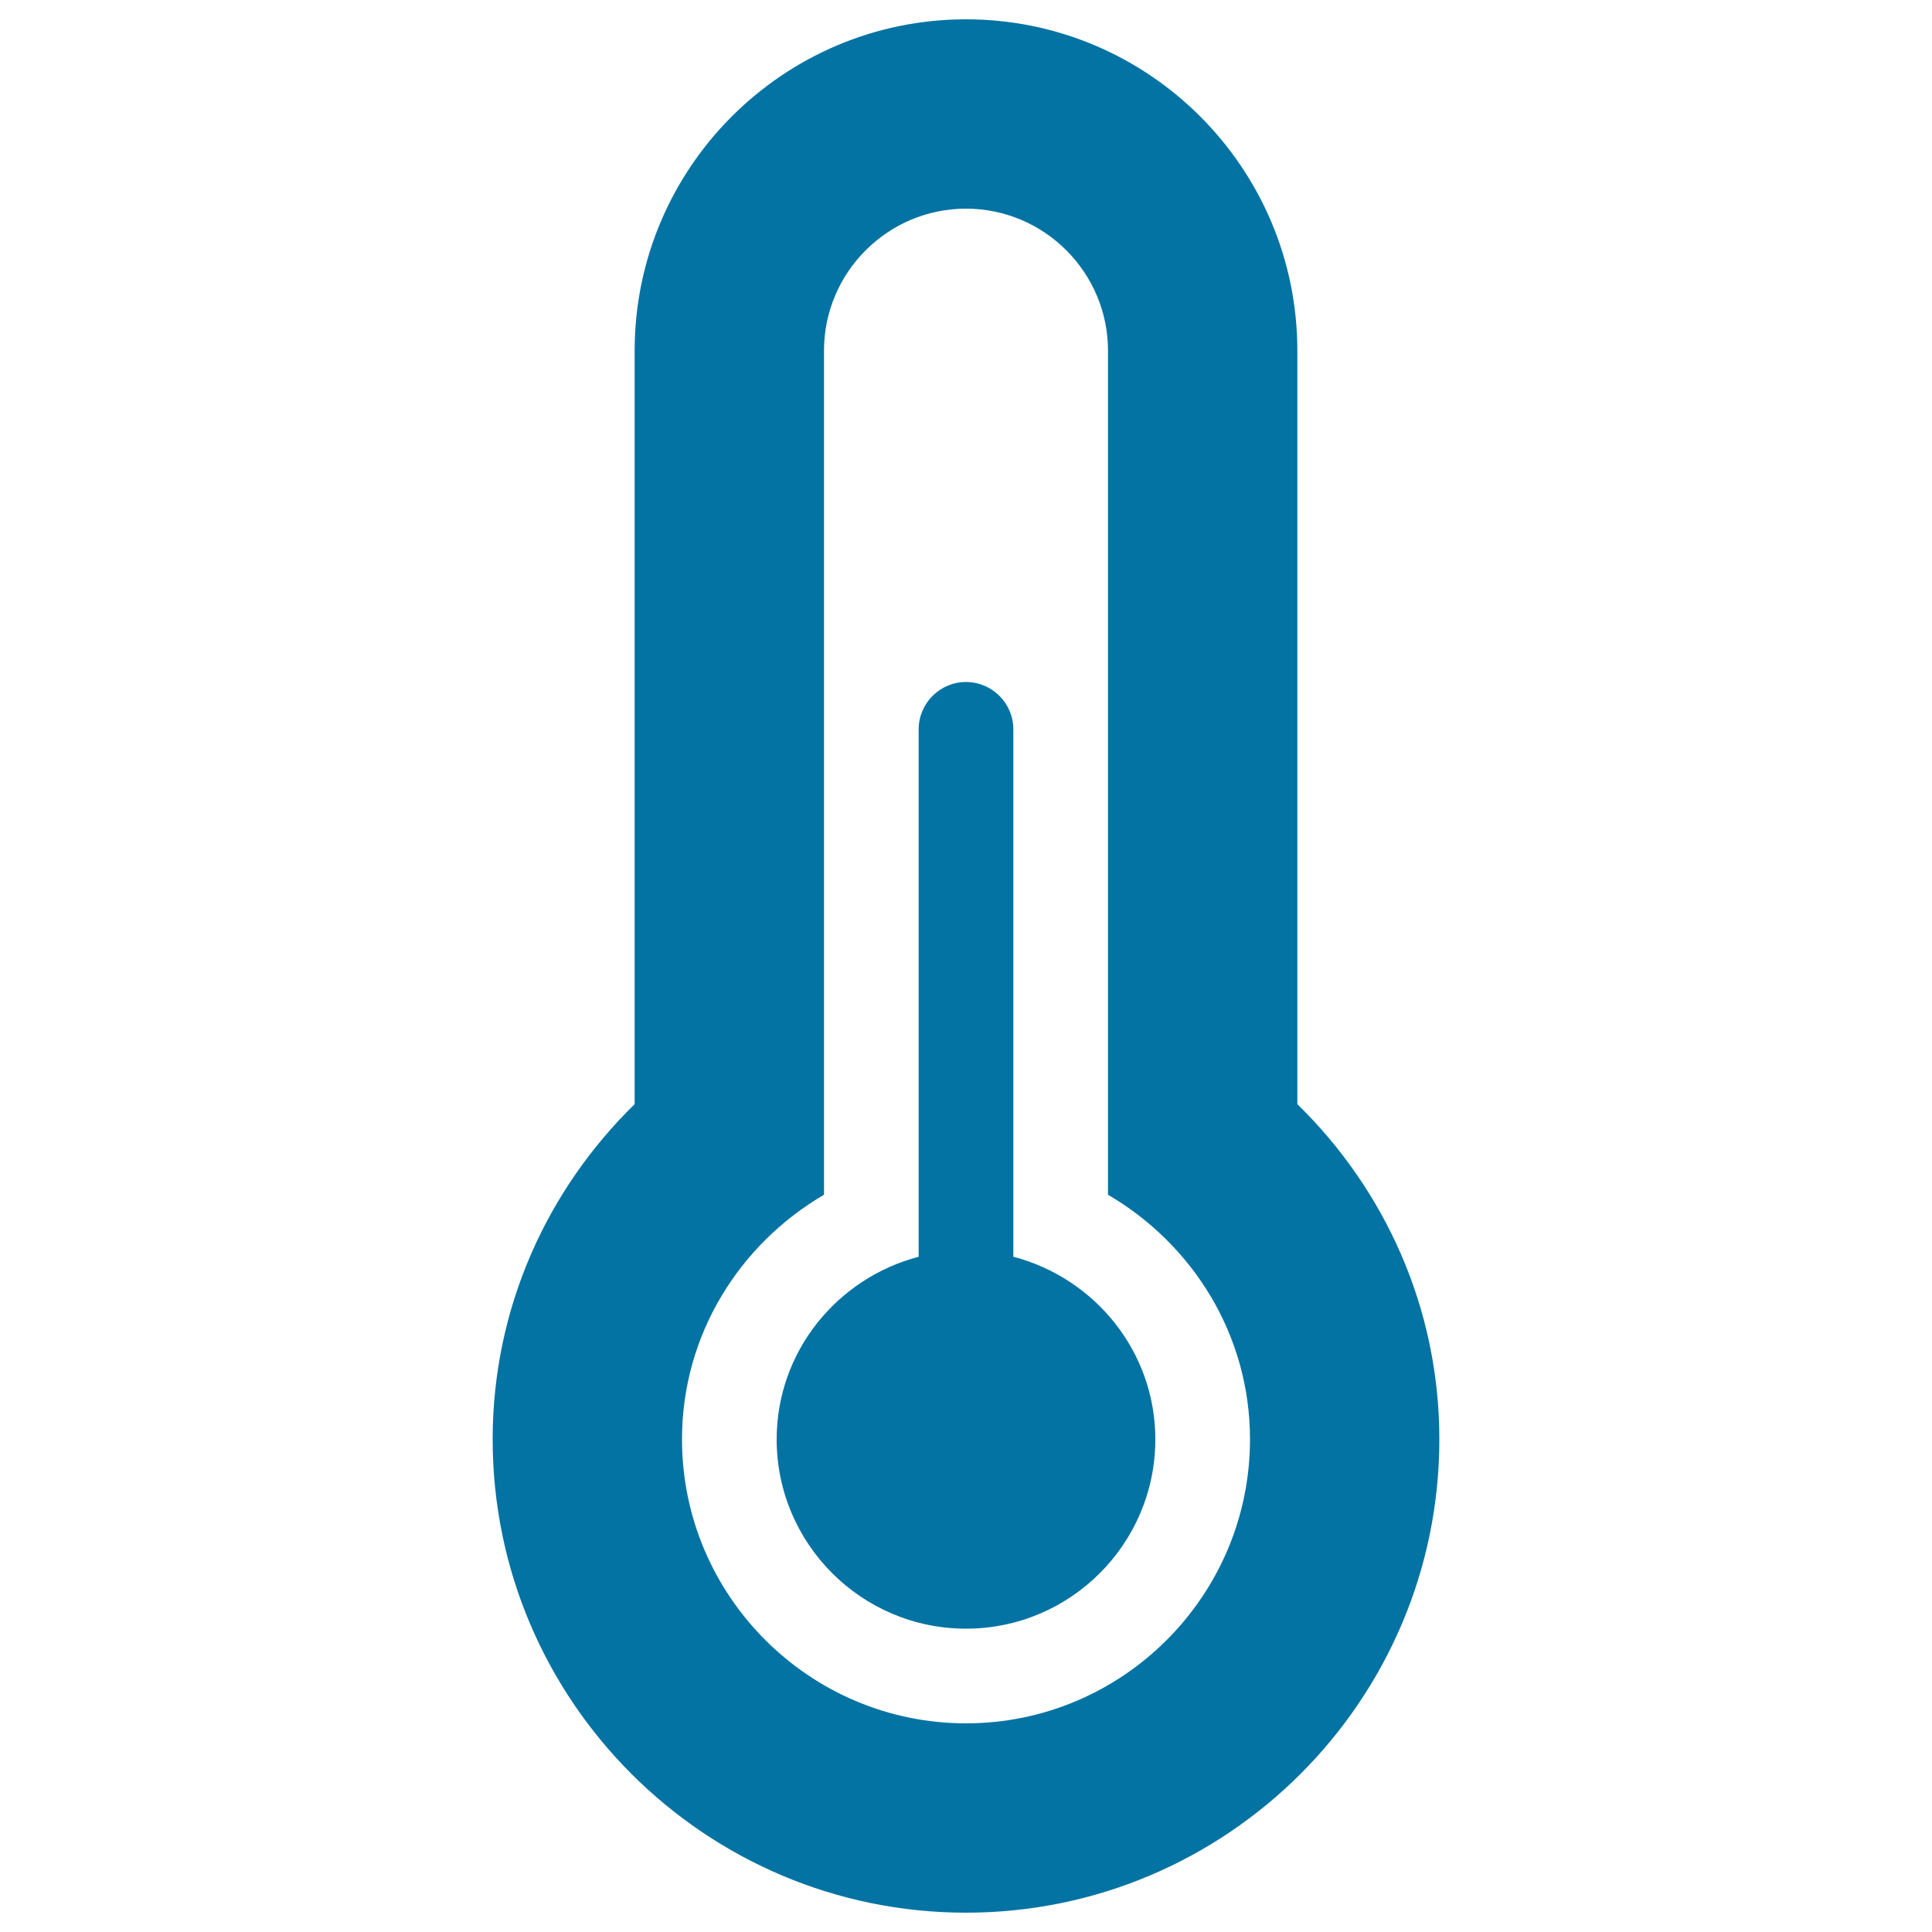
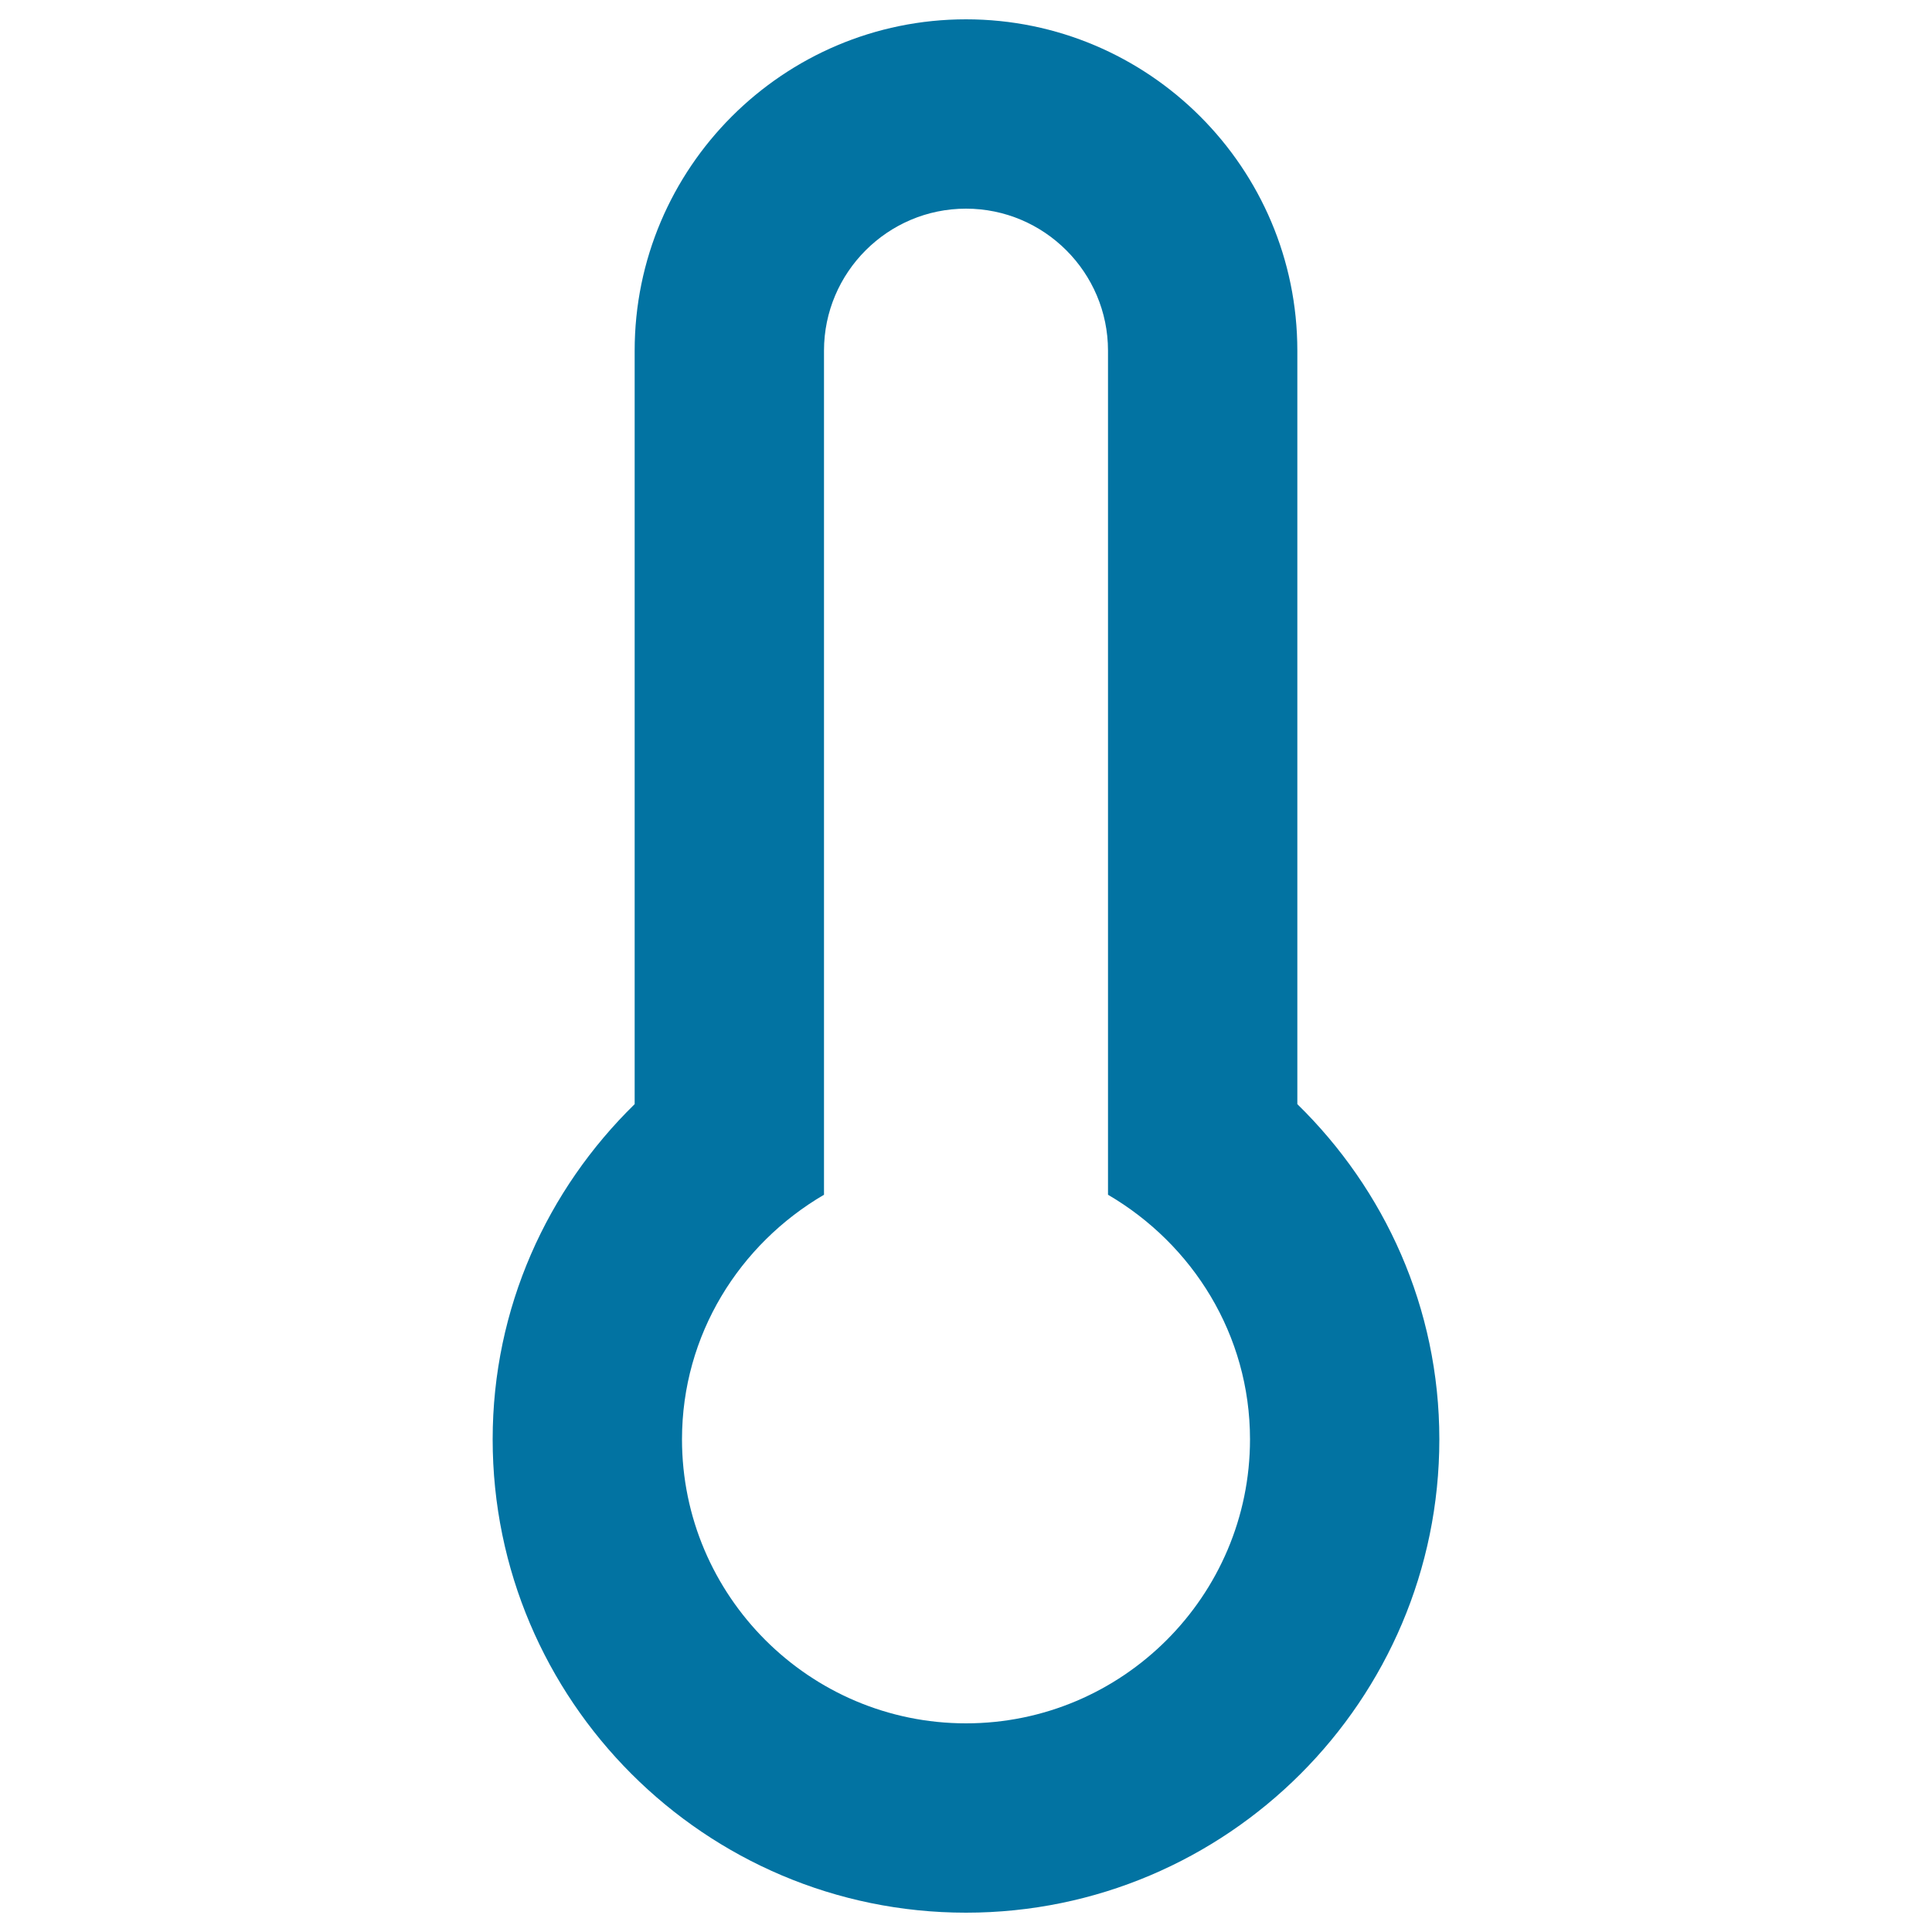
<svg xmlns="http://www.w3.org/2000/svg" viewBox="0 0 1000 1000" style="fill:#0273a2">
  <title>Thermometer SVG icon</title>
  <g>
-     <path d="M524.5,650.5v-273c0-13.5-11-24.5-24.5-24.5s-24.5,11-24.5,24.5v273c-42.1,11-73.5,49-73.5,94.5c0,54,43.9,98,98,98c54.1,0,98-44,98-98C598,699.5,566.6,661.5,524.5,650.5z" />
    <path d="M671.5,571.5v-390C671.5,86.9,594.6,10,500,10S328.5,86.9,328.5,181.5v390C283.3,615.7,255,676.9,255,745c0,135.1,109.9,245,245,245c135.1,0,245-109.9,245-245C745,676.9,716.7,615.7,671.5,571.5z M500,892c-81,0-147-66-147-147c0-54.1,29.7-101,73.5-126.6V181.5c0-40.5,33-73.5,73.5-73.5c40.5,0,73.5,33,73.5,73.5v436.9C617.3,644,647,690.9,647,745C647,826,581,892,500,892z" />
  </g>
</svg>